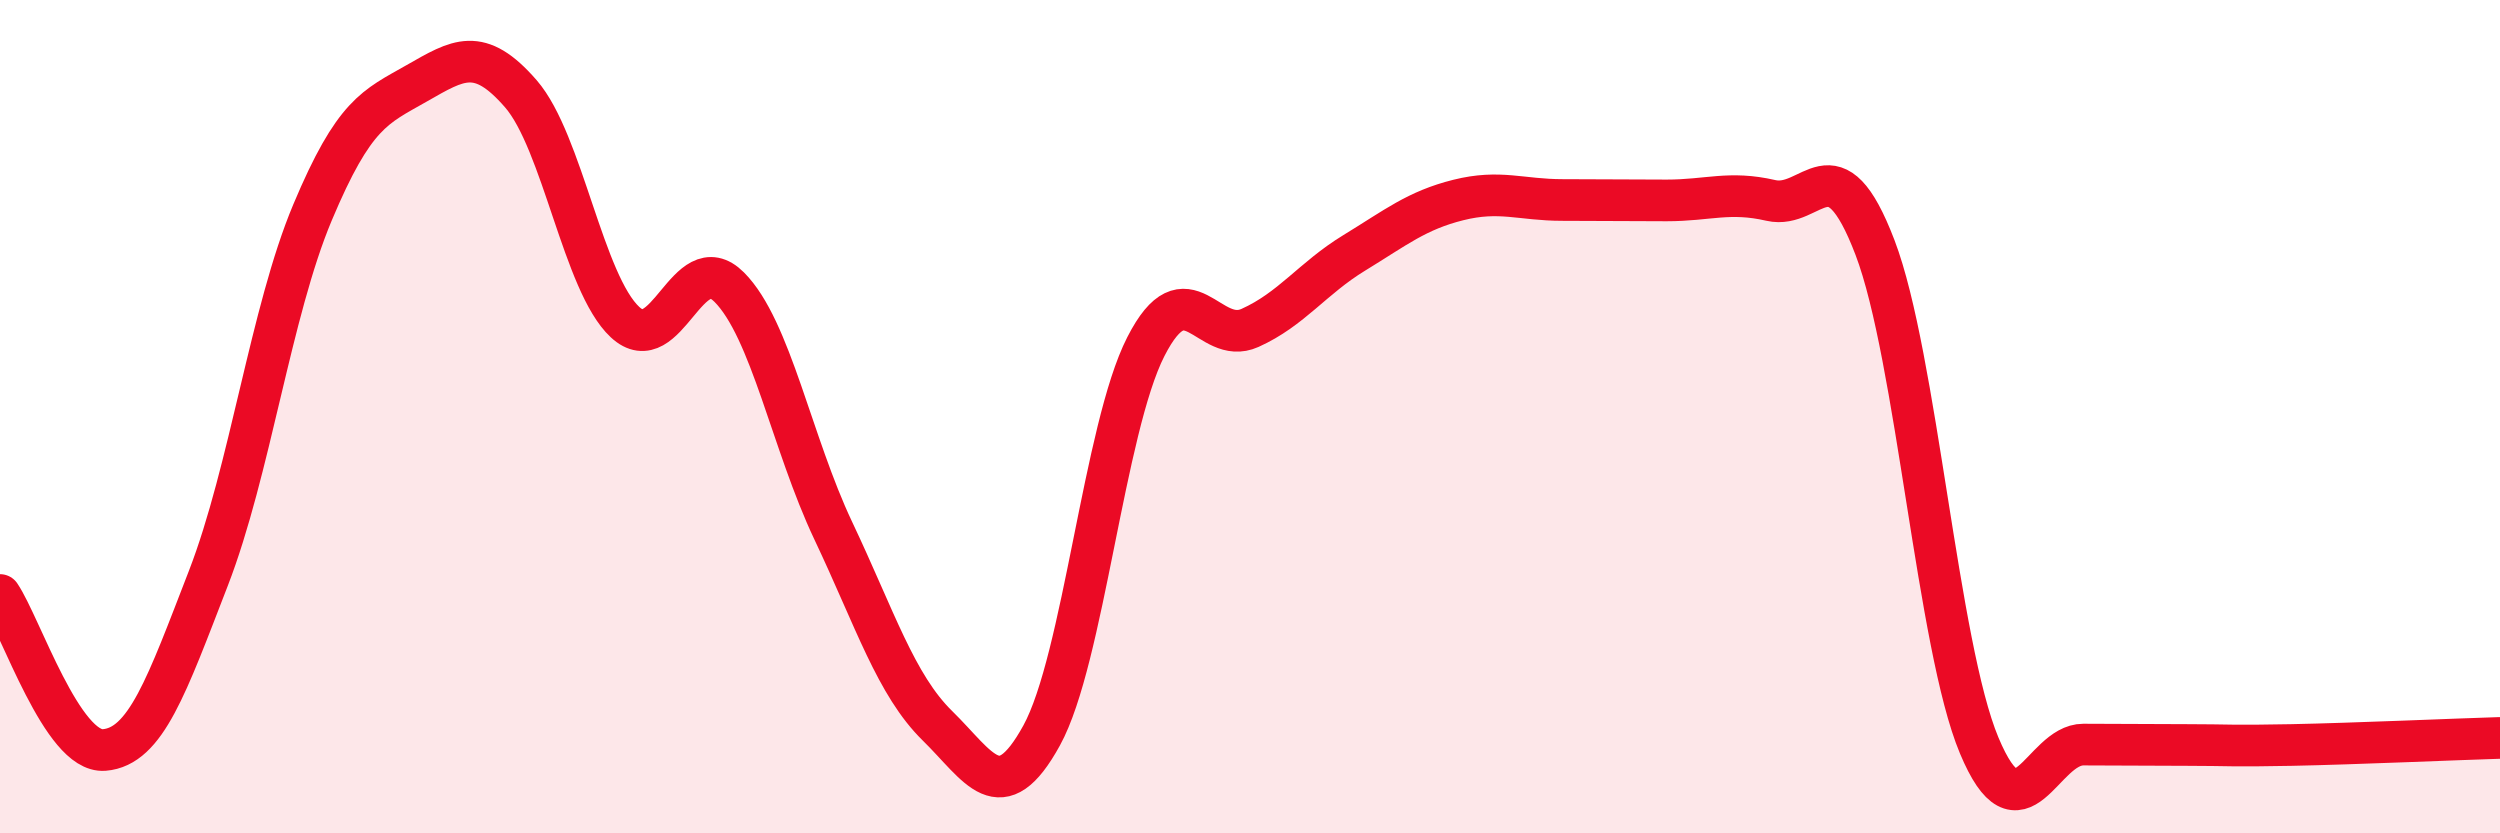
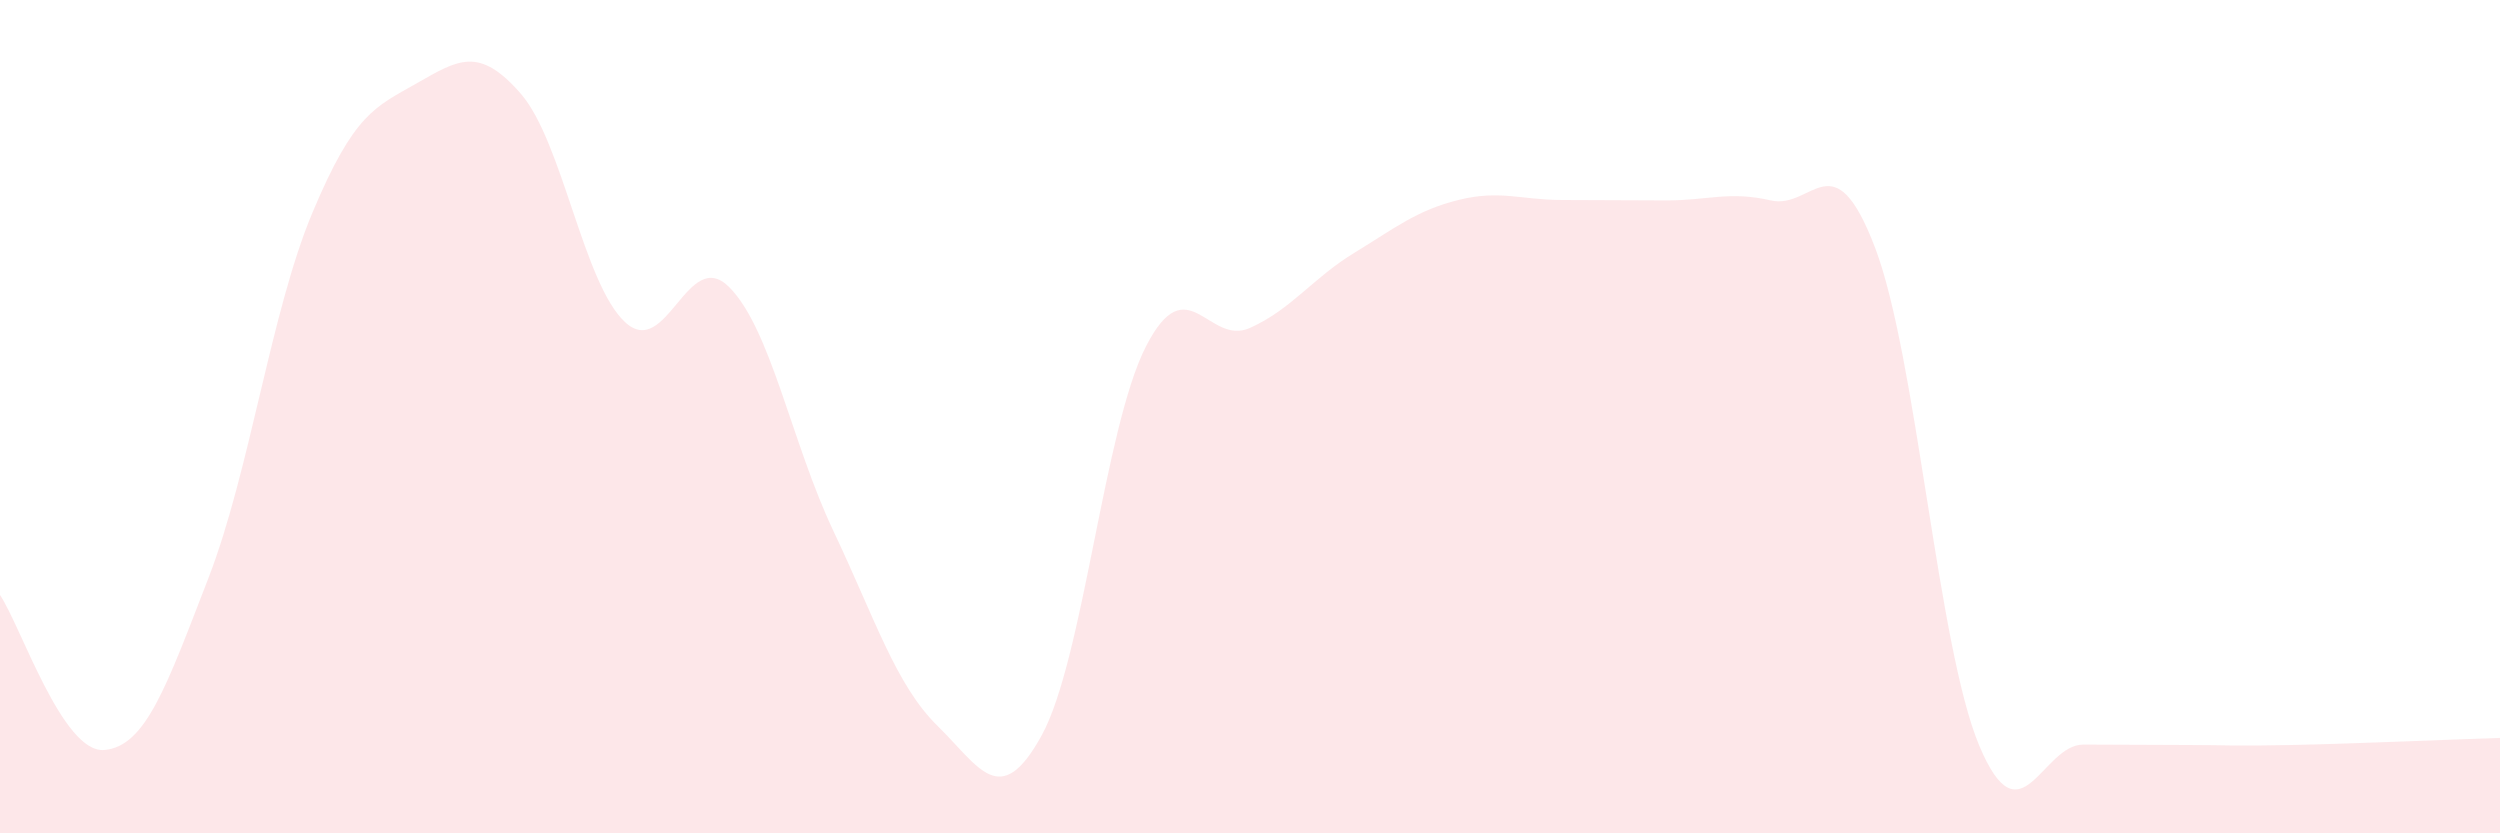
<svg xmlns="http://www.w3.org/2000/svg" width="60" height="20" viewBox="0 0 60 20">
  <path d="M 0,14.28 C 0.5,15.02 1.5,18.08 2.5,18 C 3.5,17.92 4,16.46 5,13.88 C 6,11.3 6.5,7.48 7.5,5.1 C 8.5,2.72 9,2.57 10,2 C 11,1.43 11.5,1.1 12.5,2.25 C 13.5,3.4 14,6.8 15,7.73 C 16,8.66 16.5,5.89 17.5,6.89 C 18.5,7.89 19,10.63 20,12.74 C 21,14.85 21.5,16.44 22.5,17.42 C 23.5,18.4 24,19.47 25,17.65 C 26,15.83 26.5,10.28 27.5,8.32 C 28.5,6.36 29,8.32 30,7.87 C 31,7.42 31.5,6.68 32.5,6.07 C 33.5,5.46 34,5.05 35,4.8 C 36,4.55 36.5,4.8 37.5,4.8 C 38.5,4.8 39,4.81 40,4.81 C 41,4.81 41.5,4.58 42.5,4.81 C 43.5,5.04 44,3.32 45,5.94 C 46,8.56 46.5,15.5 47.5,17.89 C 48.5,20.28 49,17.87 50,17.87 C 51,17.87 51.5,17.88 52.5,17.88 C 53.5,17.88 53.5,17.91 55,17.88 C 56.5,17.85 59,17.74 60,17.71L60 20L0 20Z" fill="#EB0A25" opacity="0.1" stroke-linecap="round" stroke-linejoin="round" />
-   <path d="M 0,14.28 C 0.5,15.02 1.5,18.08 2.5,18 C 3.5,17.92 4,16.46 5,13.88 C 6,11.3 6.5,7.48 7.5,5.1 C 8.5,2.72 9,2.57 10,2 C 11,1.43 11.5,1.1 12.5,2.25 C 13.5,3.4 14,6.8 15,7.73 C 16,8.66 16.5,5.89 17.5,6.89 C 18.5,7.89 19,10.63 20,12.74 C 21,14.85 21.5,16.44 22.5,17.42 C 23.5,18.4 24,19.47 25,17.65 C 26,15.83 26.5,10.28 27.5,8.32 C 28.5,6.36 29,8.32 30,7.87 C 31,7.42 31.5,6.68 32.5,6.07 C 33.5,5.46 34,5.05 35,4.8 C 36,4.55 36.5,4.8 37.5,4.8 C 38.5,4.8 39,4.81 40,4.81 C 41,4.81 41.5,4.58 42.5,4.81 C 43.5,5.04 44,3.32 45,5.94 C 46,8.56 46.5,15.5 47.5,17.89 C 48.5,20.28 49,17.87 50,17.87 C 51,17.87 51.5,17.88 52.5,17.88 C 53.5,17.88 53.5,17.91 55,17.88 C 56.5,17.85 59,17.74 60,17.71" stroke="#EB0A25" stroke-width="1" fill="none" stroke-linecap="round" stroke-linejoin="round" />
</svg>